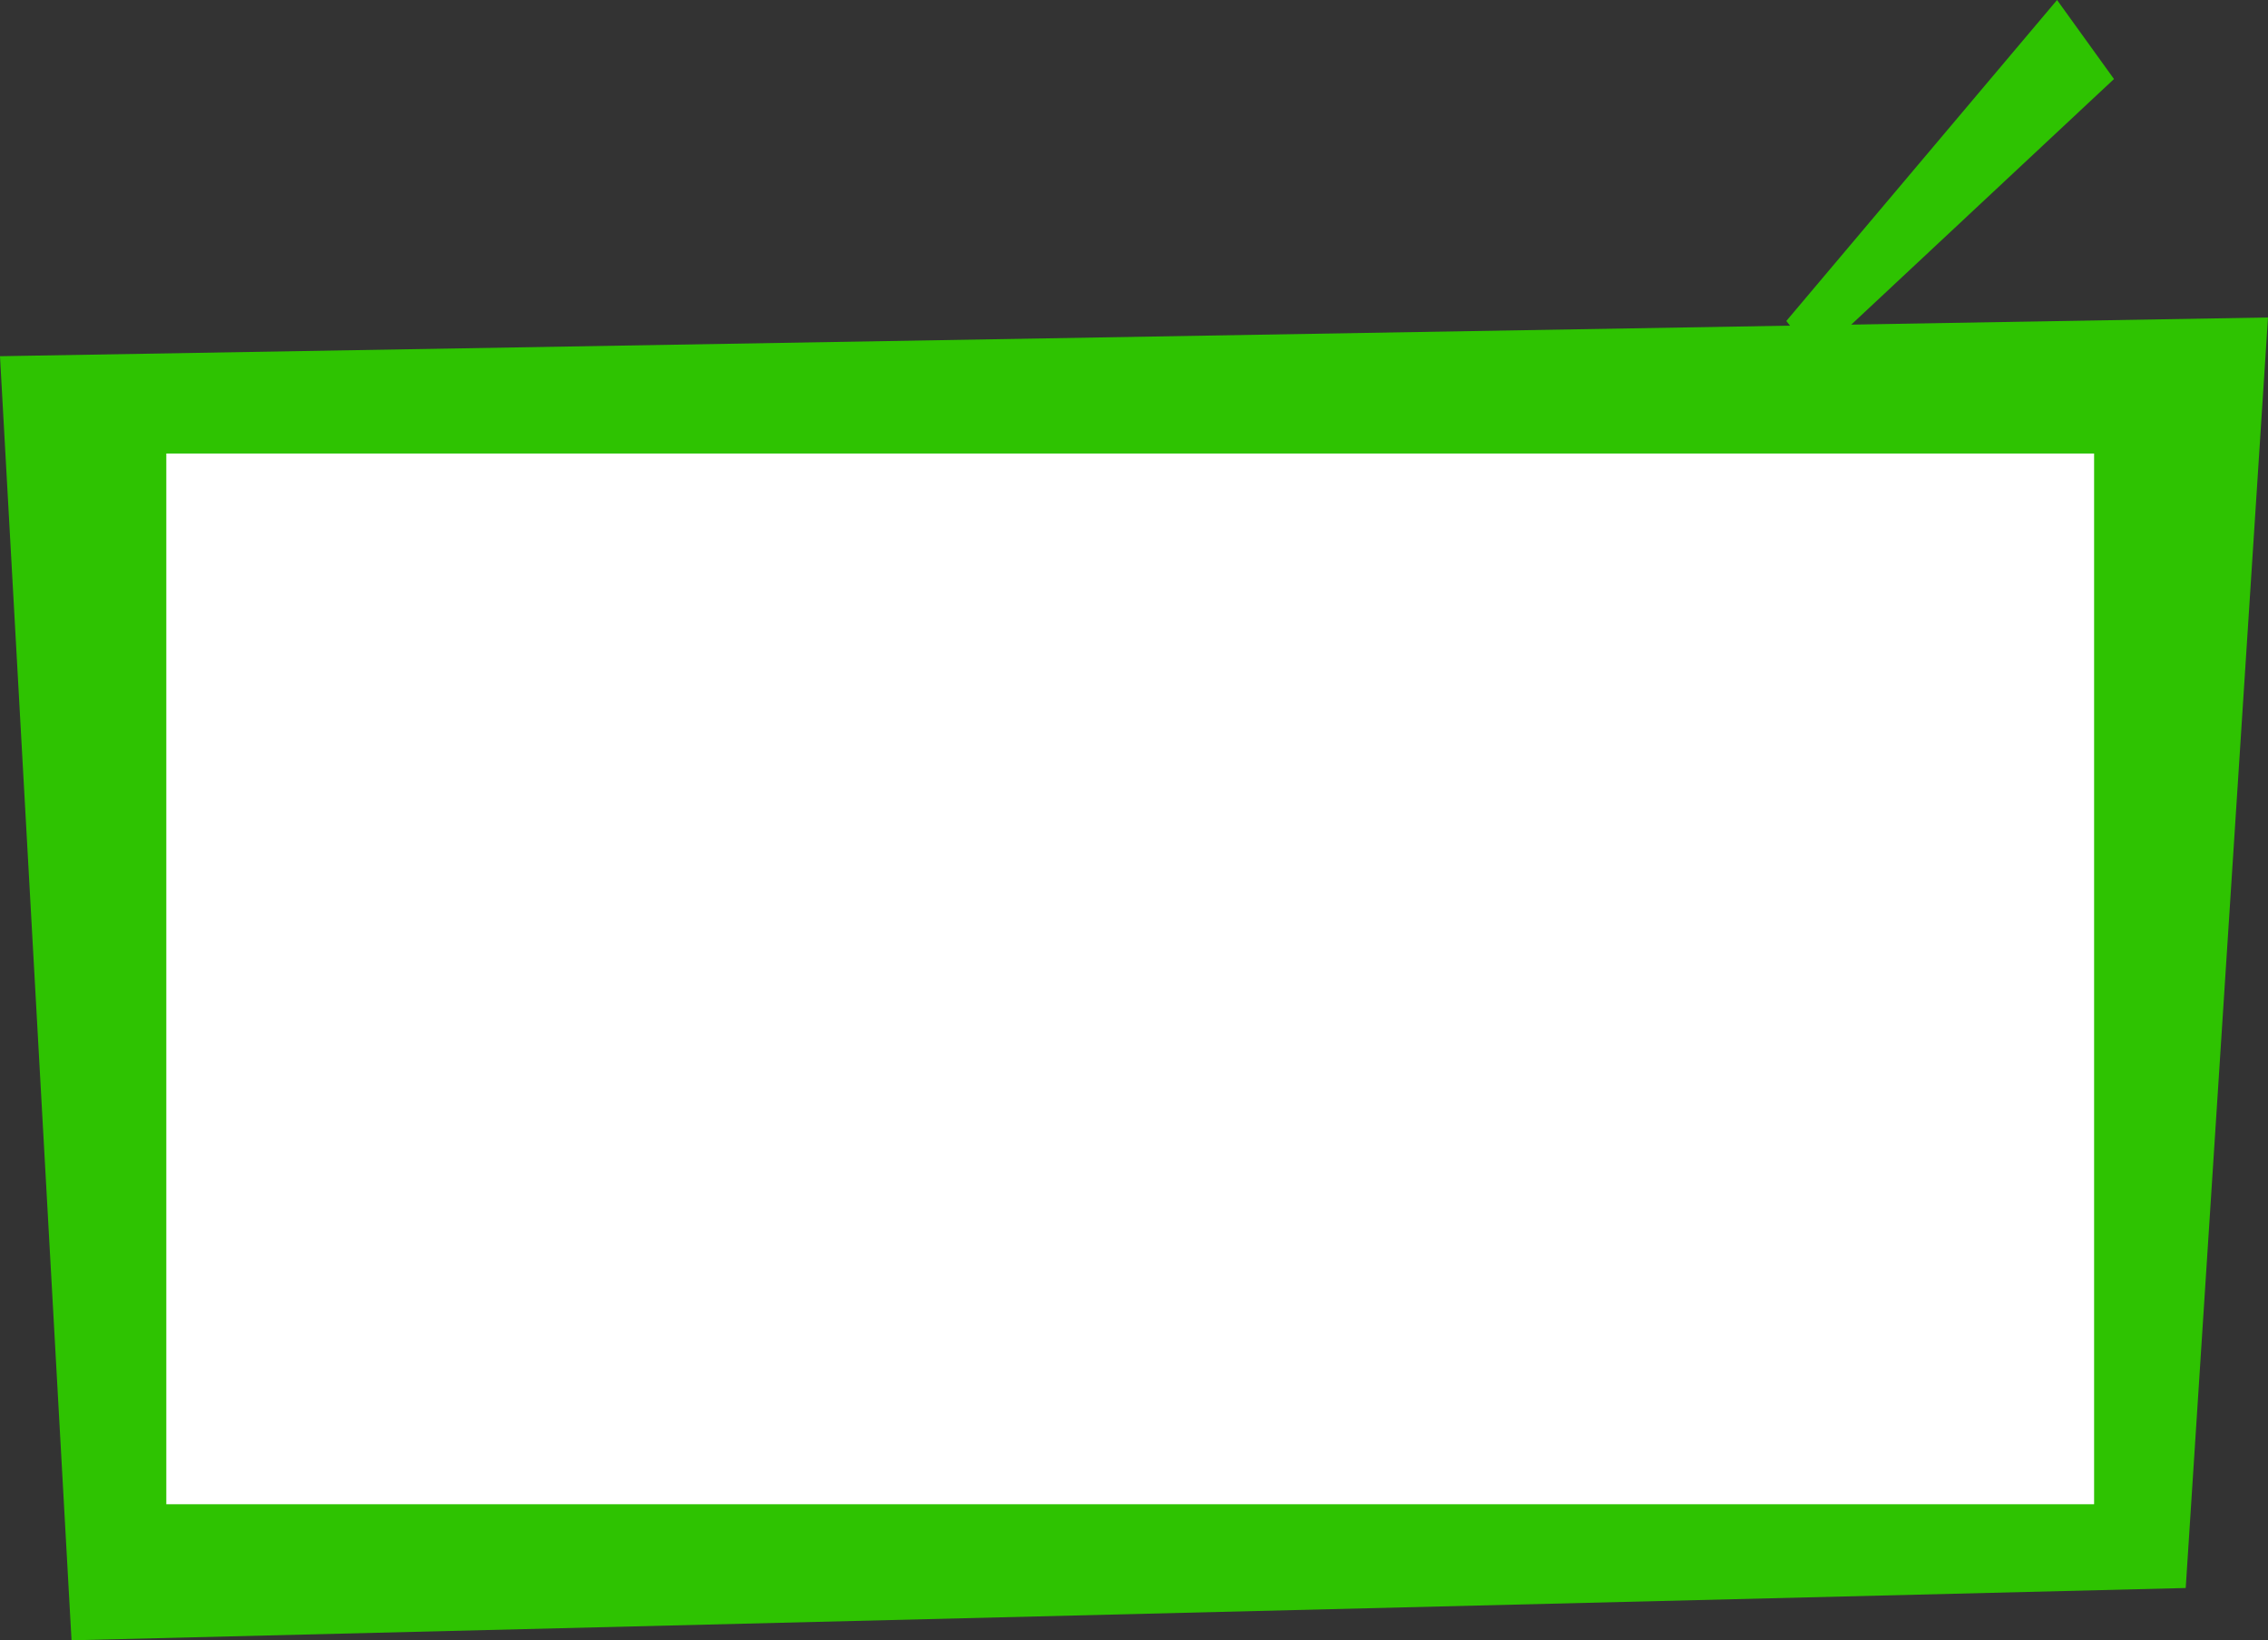
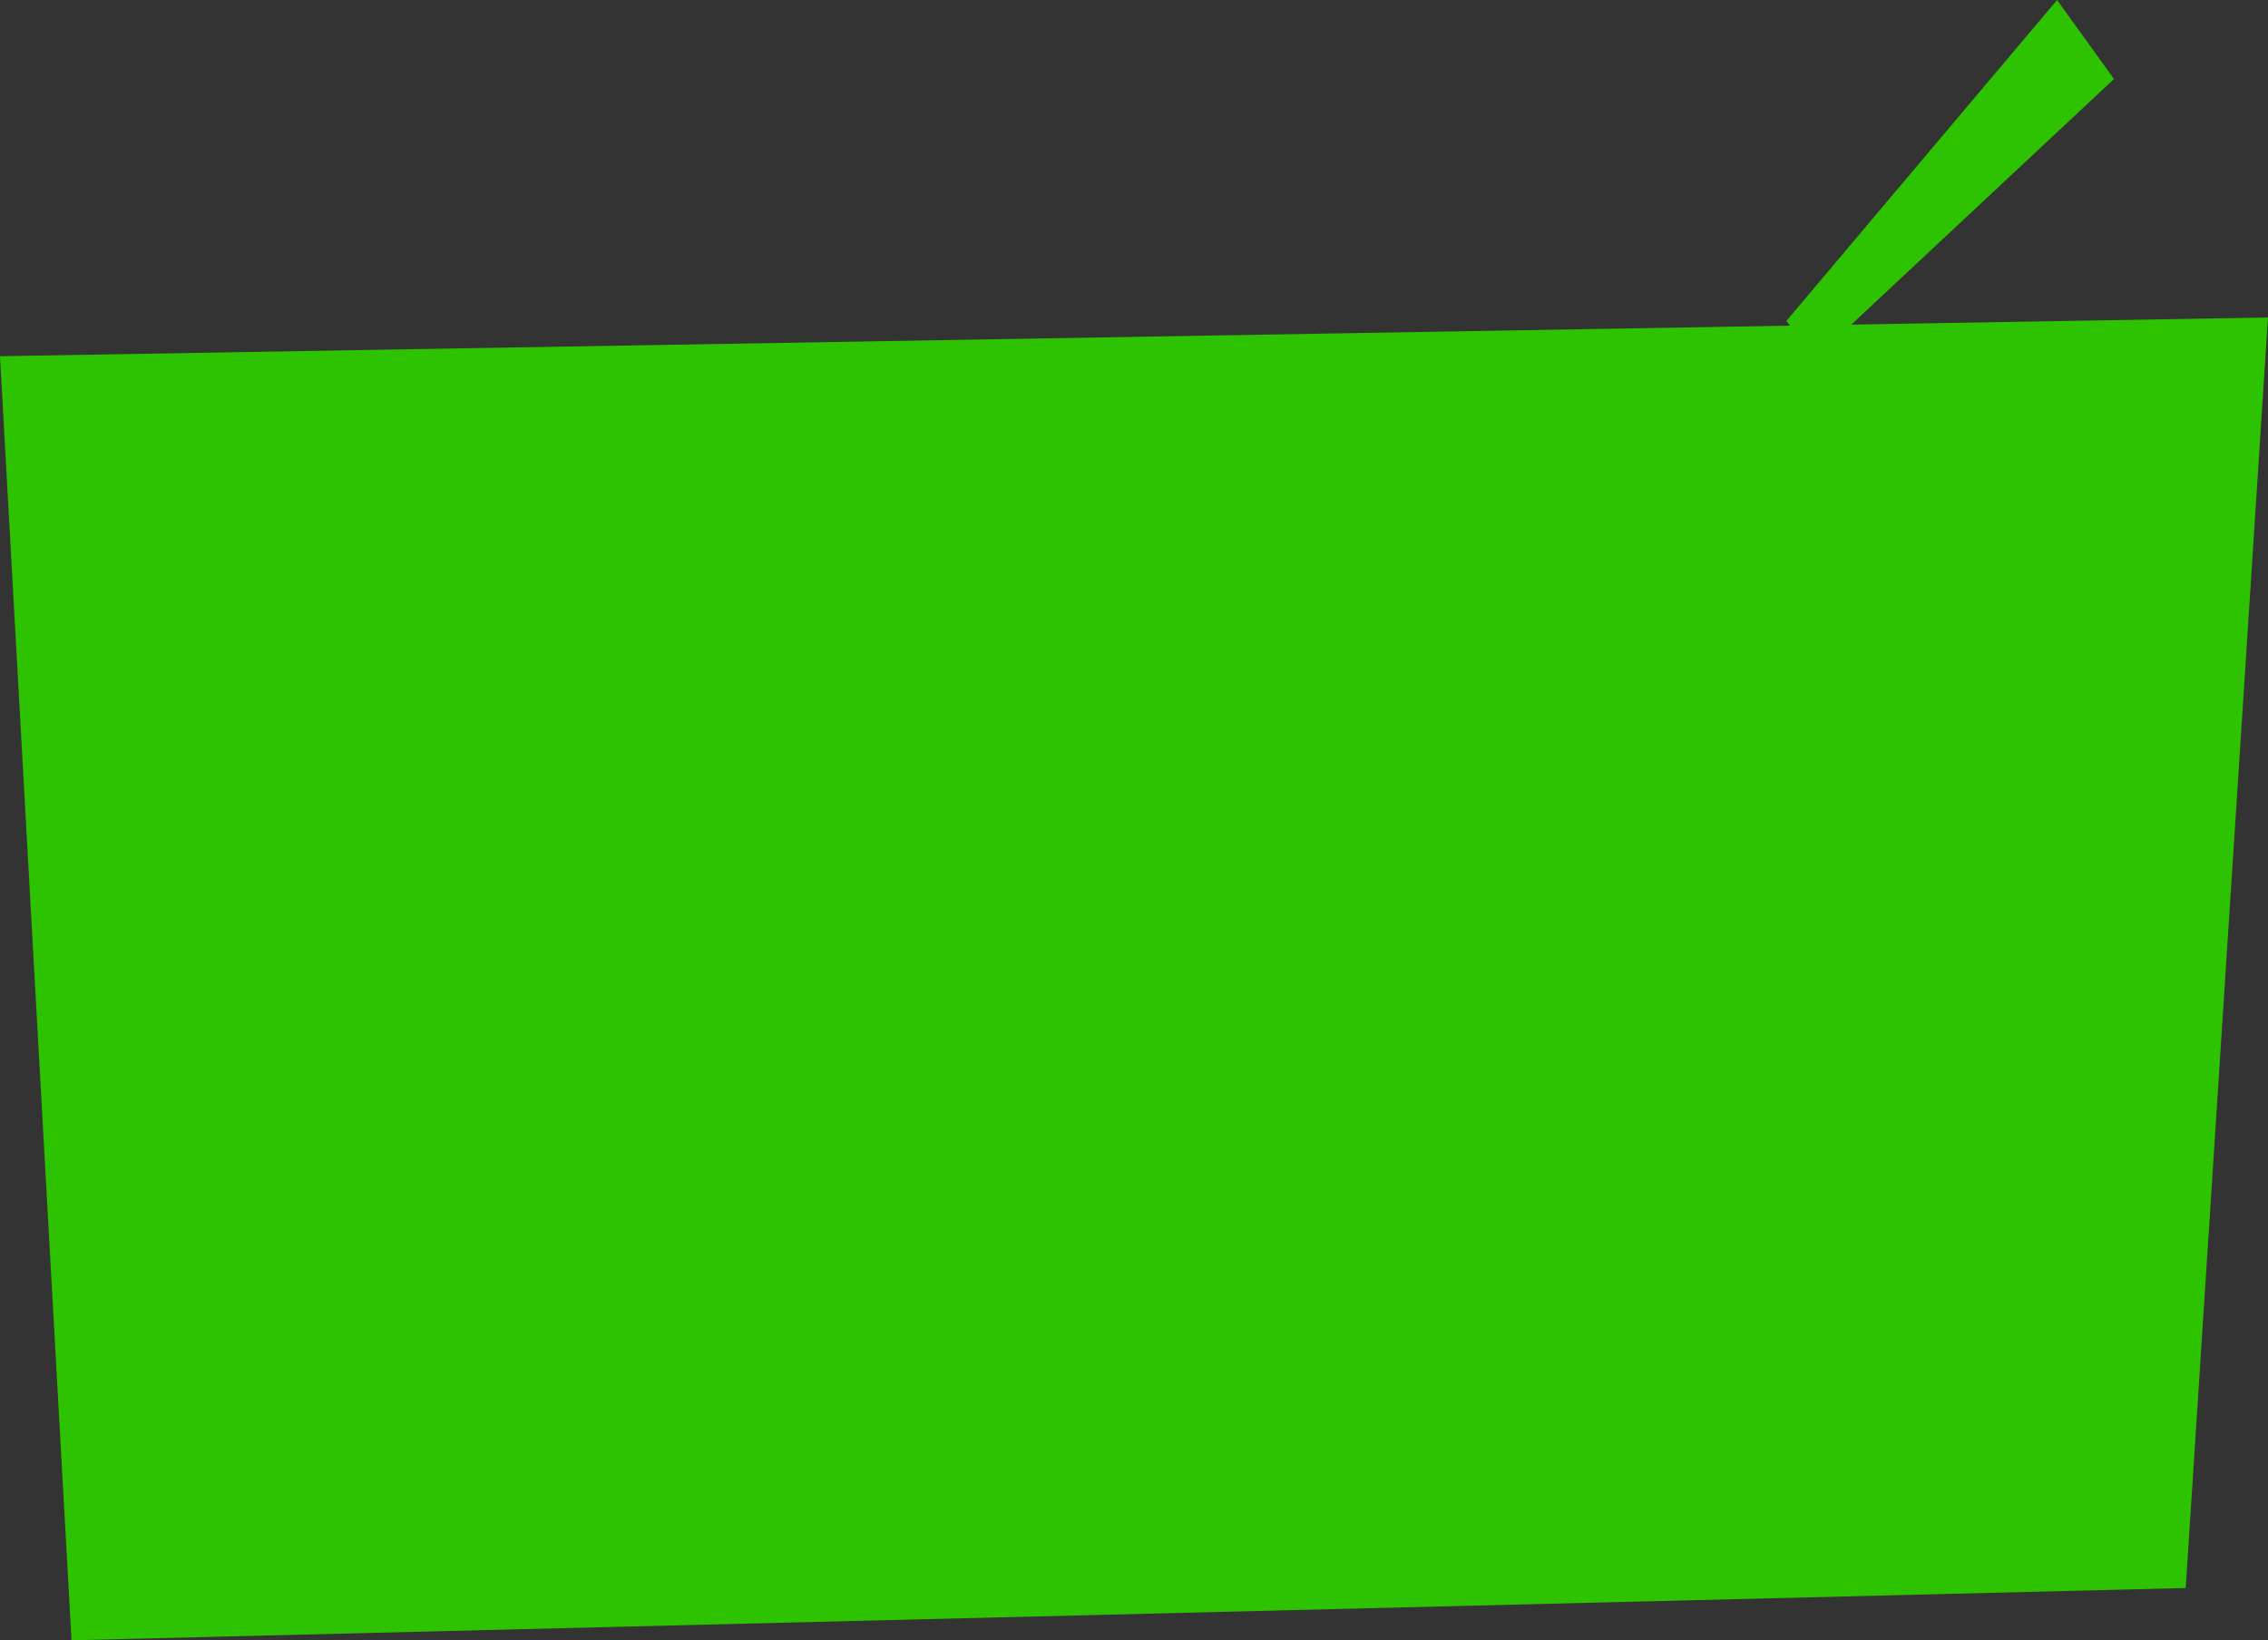
<svg xmlns="http://www.w3.org/2000/svg" width="300" height="217" viewBox="0 0 300 217" fill="none">
  <rect x="0" y="0" width="300" height="217" fill="#333333" stroke="none" />
  <path d="M272.098 4.59976e-05L236.286 42.464L240.159 47.356L279.628 10.454L272.098 4.59976e-05Z" fill="#2EC301" />
-   <path d="M9.462 217L-0.002 47.124L299.998 42L289.115 210.082L9.462 217Z" fill="#2EC301" />
-   <rect width="255" height="139" transform="translate(21.998 60)" fill="white" />
+   <path d="M9.462 217L-0.002 47.124L299.998 42L289.115 210.082Z" fill="#2EC301" />
</svg>